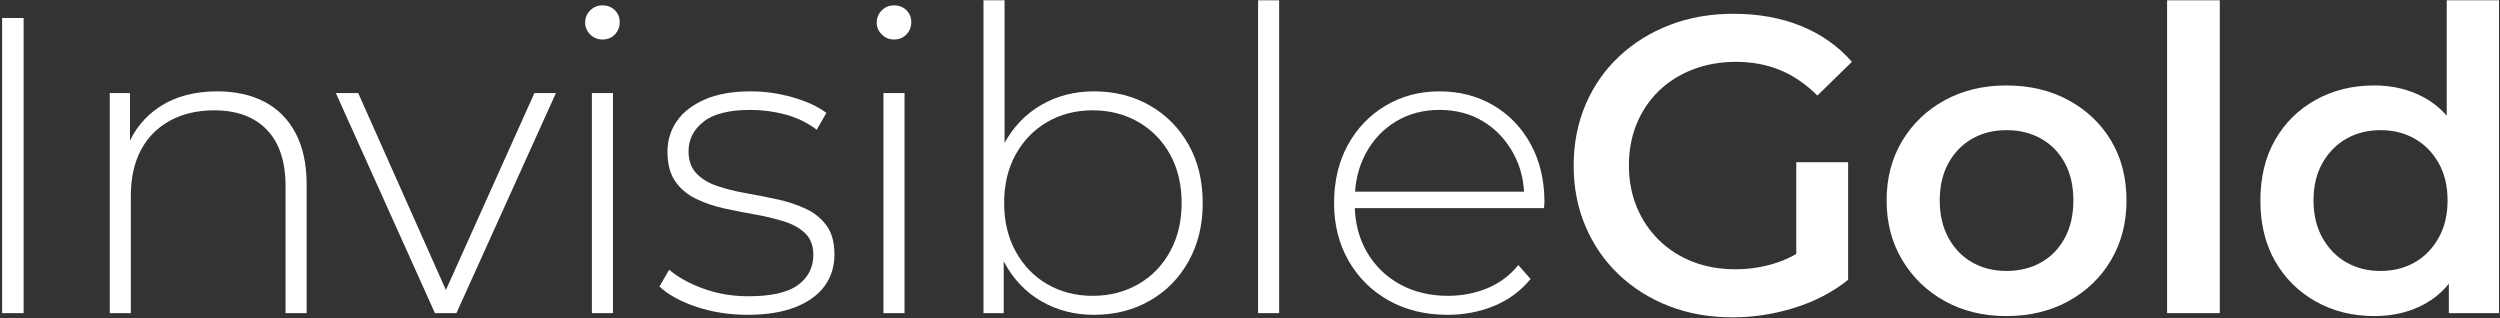
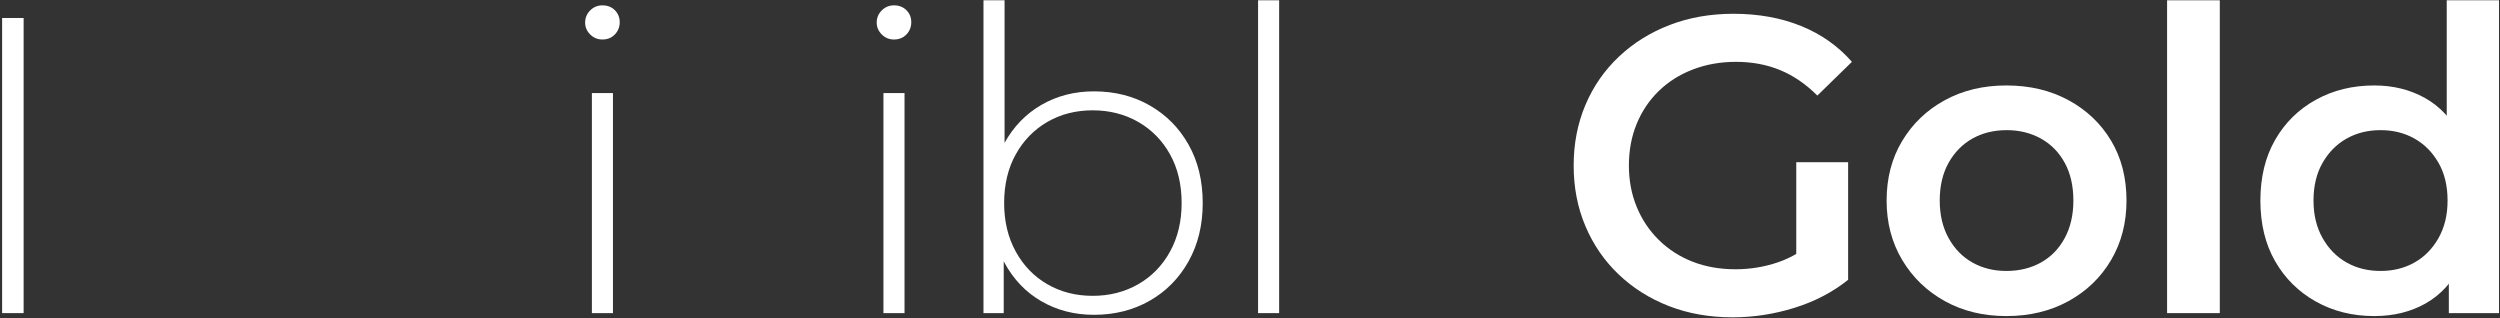
<svg xmlns="http://www.w3.org/2000/svg" width="1014px" height="129px" viewBox="0 0 1014 129" version="1.1">
  <rect x="0" y="0" width="1014" height="129" fill="#333333" stroke="none" />
  <title>InvisibleGold</title>
  <g id="Page-1" stroke="none" stroke-width="1" fill="none" fill-rule="evenodd">
    <g id="InvisibleGold" transform="translate(0.862, 0.118)" fill="#FFFFFF" fill-rule="nonzero">
      <polygon id="Path" points="-5.68434189e-14 126.882 -5.68434189e-14 7.182 8.721 7.182 8.721 126.882" />
-       <path d="M87.259,36.936 C94.555,36.936 100.911,38.333 106.326,41.126 C111.741,43.919 115.959,48.136 118.98,53.779 C122.001,59.422 123.511,66.405 123.511,74.727 L123.511,126.882 L114.961,126.882 L114.961,75.411 C114.961,65.379 112.425,57.741 107.352,52.497 C102.279,47.253 95.182,44.631 86.062,44.631 C79.108,44.631 73.066,46.056 67.936,48.906 C62.806,51.756 58.902,55.746 56.223,60.876 C53.544,66.006 52.204,72.162 52.204,79.344 L52.204,126.882 L43.654,126.882 L43.654,37.62 L51.862,37.62 L51.862,62.415 L50.665,59.679 C53.401,52.611 57.904,47.053 64.174,43.007 C70.444,38.959 78.139,36.936 87.259,36.936 Z" id="Path" />
-       <polygon id="Path" points="175.544 126.882 135.359 37.62 144.422 37.62 182.042 122.094 177.938 122.094 215.9 37.62 224.621 37.62 184.265 126.882" />
      <path d="M239.205,126.882 L239.205,37.62 L247.755,37.62 L247.755,126.882 L239.205,126.882 Z M243.48,15.903 C241.542,15.903 239.889,15.219 238.521,13.851 C237.153,12.483 236.469,10.887 236.469,9.063 C236.469,7.125 237.153,5.472 238.521,4.104 C239.889,2.736 241.542,2.052 243.48,2.052 C245.532,2.052 247.214,2.708 248.525,4.019 C249.836,5.33 250.491,6.954 250.491,8.892 C250.491,10.83 249.836,12.483 248.525,13.851 C247.214,15.219 245.532,15.903 243.48,15.903 Z" id="Shape" />
-       <path d="M302.353,127.566 C294.943,127.566 288.018,126.483 281.577,124.317 C275.136,122.151 270.148,119.415 266.614,116.109 L270.547,109.269 C273.967,112.233 278.527,114.769 284.227,116.879 C289.927,118.987 296.083,120.042 302.695,120.042 C312.043,120.042 318.769,118.503 322.873,115.425 C326.977,112.347 329.029,108.3 329.029,103.284 C329.029,99.636 327.975,96.757 325.866,94.648 C323.757,92.54 320.935,90.915 317.401,89.775 C313.867,88.635 309.991,87.695 305.773,86.954 C301.555,86.213 297.337,85.386 293.119,84.474 C288.901,83.562 285.025,82.251 281.491,80.541 C277.957,78.831 275.136,76.466 273.027,73.445 C270.918,70.424 269.863,66.405 269.863,61.389 C269.863,56.829 271.117,52.725 273.625,49.077 C276.133,45.429 279.895,42.493 284.911,40.27 C289.927,38.047 296.197,36.936 303.721,36.936 C309.307,36.936 314.922,37.734 320.565,39.33 C326.208,40.926 330.796,43.035 334.33,45.657 L330.397,52.497 C326.635,49.647 322.417,47.595 317.743,46.341 C313.069,45.087 308.338,44.46 303.55,44.46 C294.886,44.46 288.531,46.056 284.484,49.248 C280.437,52.44 278.413,56.43 278.413,61.218 C278.413,64.98 279.468,67.972 281.577,70.195 C283.686,72.418 286.507,74.129 290.041,75.326 C293.575,76.522 297.451,77.492 301.669,78.233 C305.887,78.974 310.105,79.8 314.323,80.712 C318.541,81.624 322.417,82.906 325.951,84.559 C329.485,86.213 332.307,88.493 334.416,91.4 C336.525,94.306 337.579,98.211 337.579,103.113 C337.579,108.015 336.24,112.29 333.561,115.938 C330.882,119.586 326.92,122.436 321.676,124.488 C316.432,126.54 309.991,127.566 302.353,127.566 Z" id="Path" />
      <path d="M357.464,126.882 L357.464,37.62 L366.014,37.62 L366.014,126.882 L357.464,126.882 Z M361.739,15.903 C359.801,15.903 358.148,15.219 356.78,13.851 C355.412,12.483 354.728,10.887 354.728,9.063 C354.728,7.125 355.412,5.472 356.78,4.104 C358.148,2.736 359.801,2.052 361.739,2.052 C363.791,2.052 365.473,2.708 366.784,4.019 C368.095,5.33 368.75,6.954 368.75,8.892 C368.75,10.83 368.095,12.483 366.784,13.851 C365.473,15.219 363.791,15.903 361.739,15.903 Z" id="Shape" />
      <path d="M442.842,127.566 C434.976,127.566 427.88,125.742 421.553,122.094 C415.226,118.446 410.21,113.202 406.505,106.362 C402.8,99.522 400.947,91.485 400.947,82.251 C400.947,72.789 402.8,64.695 406.505,57.969 C410.21,51.243 415.226,46.056 421.553,42.408 C427.88,38.76 434.976,36.936 442.842,36.936 C451.278,36.936 458.831,38.846 465.5,42.664 C472.169,46.483 477.413,51.785 481.232,58.568 C485.051,65.35 486.96,73.245 486.96,82.251 C486.96,91.143 485.051,99.009 481.232,105.849 C477.413,112.689 472.169,118.019 465.5,121.838 C458.831,125.656 451.278,127.566 442.842,127.566 Z M398.04,126.882 L398.04,5.68434189e-14 L406.59,5.68434189e-14 L406.59,66.519 L404.88,82.08 L406.248,97.641 L406.248,126.882 L398.04,126.882 Z M442.329,119.871 C449.169,119.871 455.325,118.303 460.797,115.168 C466.269,112.034 470.573,107.616 473.708,101.916 C476.843,96.216 478.41,89.661 478.41,82.251 C478.41,74.727 476.843,68.144 473.708,62.501 C470.573,56.858 466.269,52.468 460.797,49.334 C455.325,46.199 449.169,44.631 442.329,44.631 C435.489,44.631 429.362,46.199 423.947,49.334 C418.532,52.468 414.257,56.858 411.122,62.501 C407.987,68.144 406.419,74.727 406.419,82.251 C406.419,89.661 407.987,96.216 411.122,101.916 C414.257,107.616 418.532,112.034 423.947,115.168 C429.362,118.303 435.489,119.871 442.329,119.871 Z" id="Shape" />
      <polygon id="Path" points="509.41 126.882 509.41 5.68434189e-14 517.96 5.68434189e-14 517.96 126.882" />
-       <path d="M586.238,127.566 C577.232,127.566 569.281,125.628 562.384,121.752 C555.487,117.876 550.072,112.518 546.139,105.678 C542.206,98.838 540.239,91.029 540.239,82.251 C540.239,73.359 542.092,65.522 545.797,58.739 C549.502,51.956 554.603,46.626 561.101,42.75 C567.599,38.874 574.895,36.936 582.989,36.936 C591.083,36.936 598.351,38.817 604.792,42.579 C611.233,46.341 616.306,51.614 620.011,58.397 C623.716,65.18 625.568,73.017 625.568,81.909 C625.568,82.251 625.54,82.621 625.483,83.02 C625.426,83.419 625.397,83.847 625.397,84.303 L546.566,84.303 L546.566,77.634 L620.78,77.634 L617.36,80.883 C617.474,73.929 616.021,67.688 613,62.158 C609.979,56.63 605.903,52.297 600.773,49.163 C595.643,46.028 589.715,44.46 582.989,44.46 C576.377,44.46 570.478,46.028 565.291,49.163 C560.104,52.297 556.028,56.63 553.064,62.158 C550.1,67.688 548.618,73.986 548.618,81.054 L548.618,82.593 C548.618,89.889 550.243,96.359 553.492,102.001 C556.741,107.644 561.215,112.034 566.915,115.168 C572.615,118.303 579.113,119.871 586.409,119.871 C592.109,119.871 597.439,118.845 602.398,116.793 C607.357,114.741 611.546,111.606 614.966,107.388 L619.925,113.031 C616.049,117.819 611.176,121.439 605.305,123.889 C599.434,126.341 593.078,127.566 586.238,127.566 Z" id="Path" />
      <path d="M701.883,128.592 C692.535,128.592 683.957,127.082 676.148,124.061 C668.339,121.04 661.527,116.764 655.713,111.236 C649.899,105.707 645.396,99.18 642.204,91.656 C639.012,84.132 637.416,75.924 637.416,67.032 C637.416,58.14 639.012,49.932 642.204,42.408 C645.396,34.884 649.928,28.358 655.799,22.828 C661.67,17.299 668.538,13.024 676.404,10.004 C684.27,6.982 692.877,5.472 702.225,5.472 C712.371,5.472 721.52,7.125 729.671,10.431 C737.822,13.737 744.69,18.582 750.276,24.966 L736.254,38.646 C731.58,33.972 726.536,30.523 721.121,28.3 C715.706,26.078 709.749,24.966 703.251,24.966 C696.981,24.966 691.167,25.992 685.809,28.044 C680.451,30.096 675.834,33.003 671.958,36.765 C668.082,40.527 665.09,44.973 662.981,50.103 C660.872,55.233 659.817,60.876 659.817,67.032 C659.817,73.074 660.872,78.66 662.981,83.79 C665.09,88.92 668.082,93.394 671.958,97.213 C675.834,101.032 680.394,103.968 685.638,106.02 C690.882,108.072 696.696,109.098 703.08,109.098 C709.008,109.098 714.737,108.157 720.266,106.276 C725.795,104.395 731.067,101.232 736.083,96.786 L748.737,113.373 C742.467,118.389 735.2,122.18 726.935,124.745 C718.67,127.309 710.319,128.592 701.883,128.592 Z M727.704,110.466 L727.704,65.664 L748.737,65.664 L748.737,113.373 L727.704,110.466 Z" id="Shape" />
      <path d="M812.911,128.079 C803.563,128.079 795.241,126.055 787.945,122.008 C780.649,117.962 774.892,112.404 770.674,105.336 C766.456,98.268 764.347,90.231 764.347,81.225 C764.347,72.105 766.456,64.04 770.674,57.029 C774.892,50.017 780.649,44.517 787.945,40.527 C795.241,36.537 803.563,34.542 812.911,34.542 C822.373,34.542 830.781,36.537 838.134,40.527 C845.487,44.517 851.244,49.989 855.405,56.943 C859.566,63.897 861.646,71.991 861.646,81.225 C861.646,90.231 859.566,98.268 855.405,105.336 C851.244,112.404 845.487,117.962 838.134,122.008 C830.781,126.055 822.373,128.079 812.911,128.079 Z M812.911,109.782 C818.155,109.782 822.829,108.642 826.933,106.362 C831.037,104.082 834.258,100.776 836.595,96.444 C838.932,92.112 840.1,87.039 840.1,81.225 C840.1,75.297 838.932,70.195 836.595,65.921 C834.258,61.645 831.037,58.368 826.933,56.088 C822.829,53.808 818.212,52.668 813.082,52.668 C807.838,52.668 803.193,53.808 799.146,56.088 C795.099,58.368 791.878,61.645 789.484,65.921 C787.09,70.195 785.893,75.297 785.893,81.225 C785.893,87.039 787.09,92.112 789.484,96.444 C791.878,100.776 795.099,104.082 799.146,106.362 C803.193,108.642 807.781,109.782 812.911,109.782 Z" id="Shape" />
      <polygon id="Path" points="878.111 126.882 878.111 5.68434189e-14 899.486 5.68434189e-14 899.486 126.882" />
      <path d="M962.121,128.079 C953.343,128.079 945.449,126.112 938.438,122.18 C931.427,118.246 925.926,112.803 921.936,105.849 C917.946,98.895 915.951,90.687 915.951,81.225 C915.951,71.763 917.946,63.555 921.936,56.601 C925.926,49.647 931.427,44.232 938.438,40.356 C945.449,36.48 953.343,34.542 962.121,34.542 C969.759,34.542 976.599,36.224 982.641,39.587 C988.683,42.95 993.471,48.051 997.005,54.891 C1000.539,61.731 1002.306,70.509 1002.306,81.225 C1002.306,91.827 1000.596,100.576 997.176,107.474 C993.756,114.371 989.025,119.529 982.983,122.949 C976.941,126.369 969.987,128.079 962.121,128.079 Z M964.686,109.782 C969.816,109.782 974.405,108.642 978.452,106.362 C982.499,104.082 985.748,100.776 988.199,96.444 C990.65,92.112 991.875,87.039 991.875,81.225 C991.875,75.297 990.65,70.195 988.199,65.921 C985.748,61.645 982.499,58.368 978.452,56.088 C974.405,53.808 969.816,52.668 964.686,52.668 C959.556,52.668 954.968,53.808 950.921,56.088 C946.874,58.368 943.625,61.645 941.174,65.921 C938.723,70.195 937.497,75.297 937.497,81.225 C937.497,87.039 938.723,92.112 941.174,96.444 C943.625,100.776 946.874,104.082 950.921,106.362 C954.968,108.642 959.556,109.782 964.686,109.782 Z M992.388,126.882 L992.388,105.336 L993.243,81.054 L991.533,56.772 L991.533,5.68434189e-14 L1012.737,5.68434189e-14 L1012.737,126.882 L992.388,126.882 Z" id="Shape" />
    </g>
  </g>
</svg>